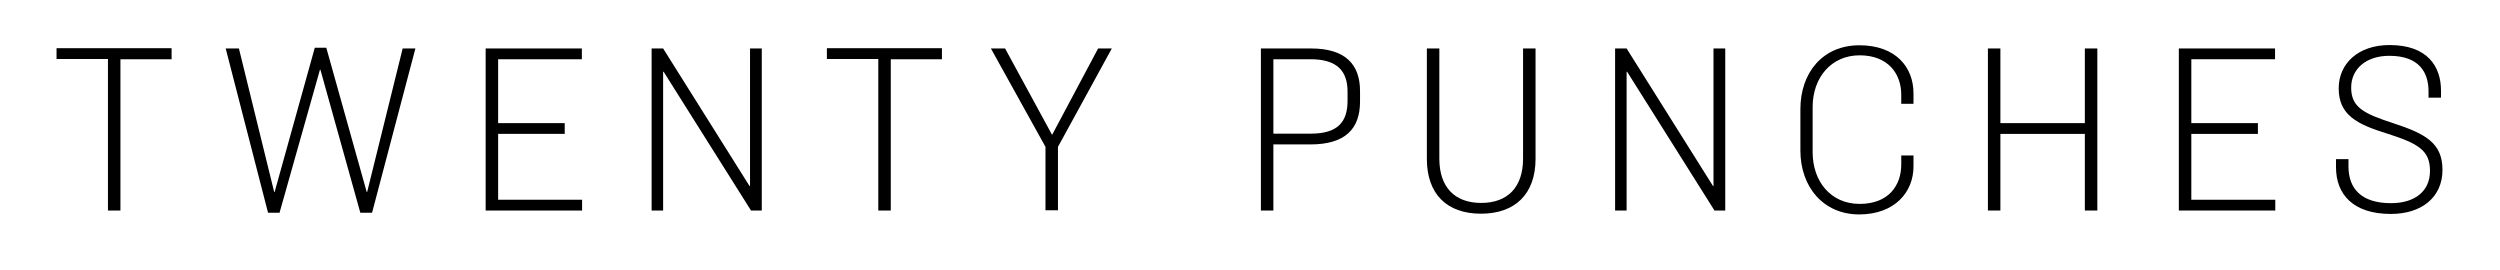
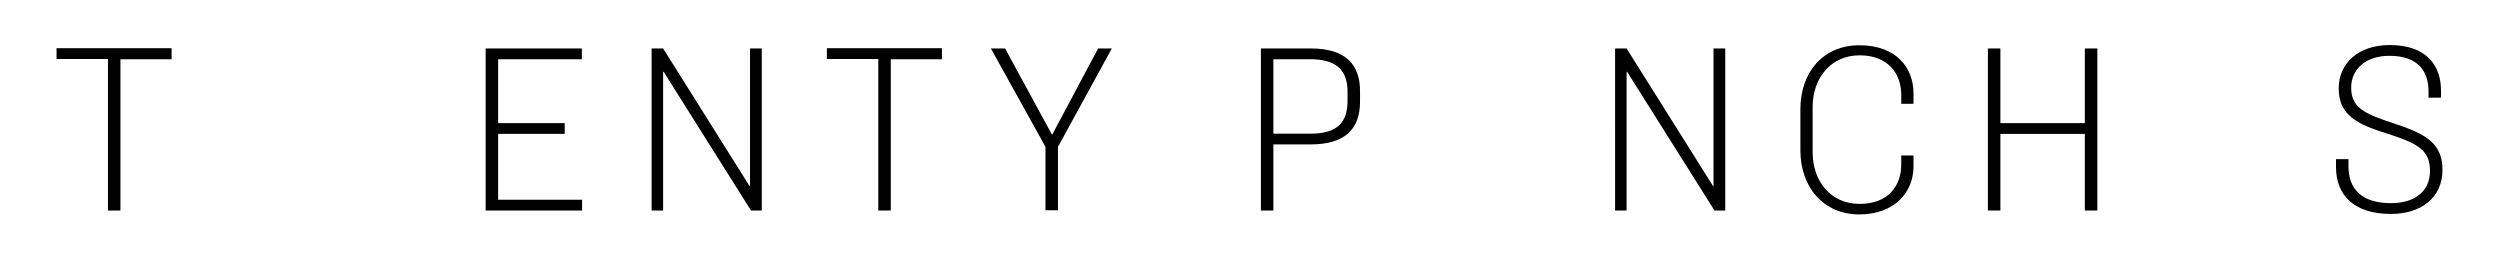
<svg xmlns="http://www.w3.org/2000/svg" id="Layer_1" data-name="Layer 1" viewBox="0 0 102.13 11.01">
  <path d="M7.01,1.98v.44h-2.09v6.18h-.51V2.41h-2.1v-.44h4.69Z" />
-   <path d="M9.76,1.98l1.44,5.86h.02l1.64-5.89h.47l1.65,5.89h.02l1.45-5.86h.52l-1.77,6.71h-.48l-1.63-5.84h-.02l-1.65,5.84h-.47l-1.73-6.71h.54Z" />
  <path d="M23.77,1.98v.44h-3.42v2.61h2.72v.44h-2.72v2.69h3.43v.44h-3.94V1.98h3.93Z" />
  <path d="M27.09,1.98l3.53,5.62h.02V1.98h.48v6.62h-.44l-3.57-5.67h-.02v5.67h-.47V1.98h.47Z" />
  <path d="M38.48,1.98v.44h-2.09v6.18h-.51V2.41h-2.1v-.44h4.69Z" />
  <path d="M41.06,1.98l1.92,3.53,1.88-3.53h.56l-2.2,4.02v2.59h-.51v-2.59l-2.23-4.02h.58Z" />
  <path d="M53.56,1.98c1.4,0,2,.65,2,1.74v.43c0,1.12-.61,1.75-2.03,1.75h-1.51v2.7h-.51V1.98h2.05ZM52.02,5.46h1.53c1.09,0,1.5-.47,1.5-1.34v-.38c0-.84-.43-1.32-1.51-1.32h-1.52v3.04Z" />
-   <path d="M58.8,1.98v4.5c0,1.18.64,1.81,1.71,1.81s1.71-.63,1.71-1.81V1.98h.51v4.51c0,1.44-.84,2.24-2.23,2.24s-2.21-.8-2.21-2.24V1.98h.51Z" />
  <path d="M66.45,1.98l3.53,5.62h.02V1.98h.48v6.62h-.44l-3.57-5.67h-.02v5.67h-.47V1.98h.47Z" />
  <path d="M78.17,3.79v.45h-.5v-.37c0-.86-.54-1.61-1.7-1.61s-1.92.91-1.92,2.11v1.85c0,1.19.74,2.11,1.92,2.11s1.7-.75,1.7-1.61v-.37h.5v.45c0,1.05-.77,1.96-2.22,1.96s-2.4-1.11-2.4-2.61v-1.69c0-1.5.92-2.61,2.41-2.61s2.21.9,2.21,1.96Z" />
  <path d="M81.72,1.98v3.05h3.45V1.98h.51v6.62h-.51v-3.13h-3.45v3.13h-.51V1.98h.51Z" />
-   <path d="M92.94,1.98v.44h-3.42v2.61h2.72v.44h-2.72v2.69h3.43v.44h-3.94V1.98h3.93Z" />
  <path d="M99.72,3.7v.29h-.51v-.26c0-.77-.38-1.45-1.6-1.45-.96,0-1.56.54-1.56,1.3,0,.8.51,1.06,1.71,1.45,1.31.43,2.02.8,2.02,1.91s-.84,1.8-2.11,1.8c-1.54,0-2.24-.8-2.24-1.91v-.33h.51v.3c0,.9.52,1.5,1.74,1.5.95,0,1.59-.47,1.59-1.32s-.5-1.12-1.74-1.52c-1.24-.38-1.99-.76-1.99-1.85,0-1,.78-1.77,2.08-1.77,1.54,0,2.1.87,2.1,1.86Z" />
</svg>